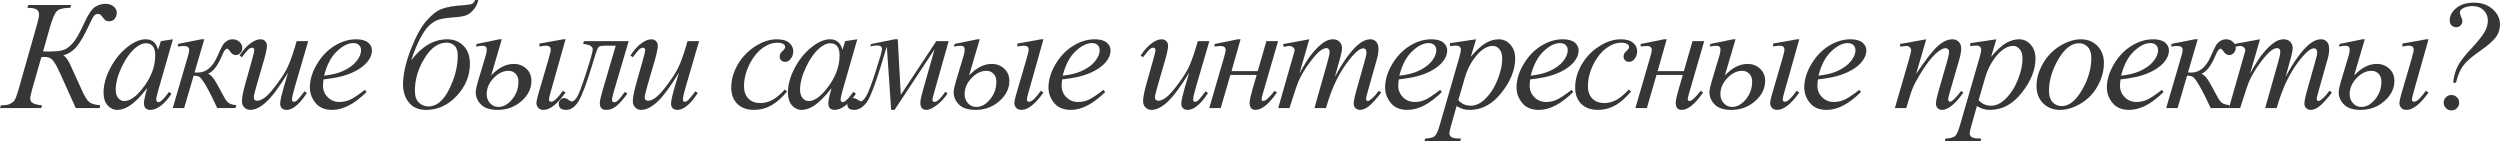
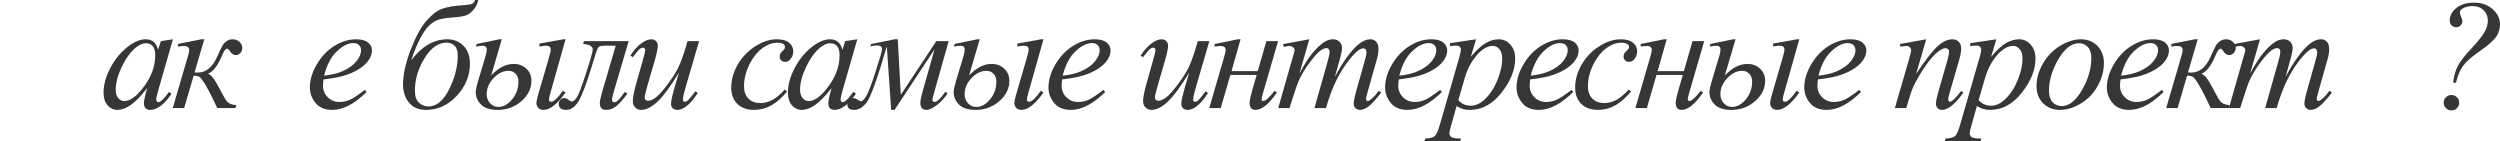
<svg xmlns="http://www.w3.org/2000/svg" width="3217" height="182" viewBox="0 0 3217 182" fill="none">
-   <path d="M36.475 6.454H91.431L90.551 10.072C82.076 10.072 76.372 11.409 73.438 14.081C70.504 16.754 67.343 24.088 63.953 36.083L55.445 66.202C58.509 66.267 60.726 66.3 62.095 66.3C72.134 66.3 79.045 65.485 82.826 63.855C86.672 62.225 90.518 59.161 94.365 54.663C98.211 50.1 102.872 41.788 108.348 29.727C113.694 18.058 118.518 11.017 122.821 8.605C127.123 6.128 131.328 4.889 135.435 4.889C140.129 4.889 143.78 6.095 146.387 8.507C148.995 10.854 150.299 13.462 150.299 16.33C150.299 19.069 149.451 21.611 147.756 23.958C146.061 26.239 143.649 27.38 140.52 27.38C138.499 27.38 136.935 27.022 135.826 26.305C134.783 25.522 133.284 23.795 131.328 21.122C129.698 18.971 127.938 17.895 126.048 17.895C124.092 17.895 122.429 18.677 121.06 20.242C119.757 21.806 117.67 25.685 114.802 31.879C108.609 45.243 103.165 54.696 98.472 60.237C93.778 65.713 88.074 69.429 81.359 71.385C84.293 72.493 87.356 76.567 90.551 83.608L106.686 118.909C109.619 125.233 112.423 129.438 115.095 131.524C117.833 133.61 122.462 134.914 128.981 135.435L128.199 139.053H97.494L77.252 94.169C73.406 85.694 70.244 80.088 67.766 77.35C65.354 74.612 61.867 73.243 57.303 73.243C56.391 73.243 55.022 73.34 53.196 73.536L41.462 114.509C39.767 120.506 38.919 124.744 38.919 127.221C38.919 131.98 43.939 134.718 53.978 135.435L53.196 139.053H0L1.271 135.435C6.356 135.435 9.942 134.979 12.028 134.066C14.114 133.153 16.005 131.915 17.7 130.35C19.394 128.72 21.513 123.44 24.056 114.509L47.72 31.194C49.415 25.197 50.263 21.22 50.263 19.264C50.263 15.678 49.122 13.267 46.84 12.028C44.558 10.724 40.679 10.072 35.203 10.072L36.475 6.454Z" fill="#363636" />
  <path d="M222.524 50.556L203.456 116.856L201.305 125.754C201.109 126.602 201.011 127.319 201.011 127.906C201.011 128.949 201.337 129.861 201.989 130.644C202.511 131.23 203.163 131.524 203.945 131.524C204.792 131.524 205.901 131.002 207.27 129.959C209.812 128.069 213.202 124.157 217.439 118.225L220.764 120.572C216.266 127.351 211.637 132.534 206.878 136.12C202.119 139.64 197.719 141.4 193.677 141.4C190.874 141.4 188.755 140.683 187.321 139.249C185.952 137.88 185.267 135.859 185.267 133.186C185.267 129.992 185.985 125.787 187.419 120.572L189.472 113.237C180.932 124.385 173.077 132.176 165.906 136.609C160.756 139.803 155.703 141.4 150.749 141.4C145.99 141.4 141.883 139.444 138.427 135.533C134.972 131.556 133.245 126.113 133.245 119.202C133.245 108.837 136.341 97.918 142.535 86.444C148.793 74.905 156.714 65.68 166.297 58.77C173.794 53.294 180.867 50.556 187.517 50.556C191.493 50.556 194.785 51.599 197.393 53.685C200.066 55.771 202.087 59.226 203.456 64.051L206.976 52.903L222.524 50.556ZM187.712 55.641C183.54 55.641 179.107 57.597 174.413 61.508C167.764 67.049 161.831 75.263 156.616 86.15C151.466 97.037 148.891 106.881 148.891 115.682C148.891 120.115 149.999 123.636 152.215 126.243C154.432 128.786 156.974 130.057 159.843 130.057C166.949 130.057 174.674 124.809 183.018 114.313C194.166 100.362 199.74 86.053 199.74 71.385C199.74 65.843 198.664 61.834 196.513 59.357C194.362 56.88 191.428 55.641 187.712 55.641Z" fill="#363636" />
  <path d="M228.939 56.521L259.058 50.556H262.871L250.355 93.191C252.767 93.322 254.136 93.387 254.462 93.387C265.023 93.387 273.302 86.672 279.3 73.243C282.624 65.811 284.939 60.954 286.242 58.672C287.611 56.325 289.404 54.402 291.621 52.903C293.902 51.338 296.478 50.556 299.346 50.556C302.866 50.556 305.8 51.664 308.147 53.881C310.559 56.097 311.765 58.705 311.765 61.704C311.765 64.246 310.917 66.43 309.222 68.255C307.527 70.016 305.572 70.896 303.355 70.896C300.617 70.896 298.173 69.299 296.021 66.104C294.522 63.822 293.185 62.681 292.012 62.681C290.252 62.681 288.133 65.648 285.656 71.58C280.31 84.423 274.345 92.181 267.761 94.853C270.564 96.222 273.009 98.406 275.095 101.405C277.246 104.404 281.386 111.705 287.514 123.31C290.252 128.655 292.827 131.915 295.239 133.088C297.716 134.262 300.682 135.044 304.138 135.435L302.964 139.053H279.593C273.921 126.797 269.097 117.279 265.12 110.499C261.144 103.72 258.275 99.841 256.515 98.863C254.82 97.885 252.376 97.396 249.181 97.396L236.958 139.053H222.29L241.652 72.949C242.89 68.842 243.509 65.974 243.509 64.344C243.509 60.889 241.195 59.161 236.567 59.161C235.132 59.161 232.59 59.422 228.939 59.944V56.521Z" fill="#363636" />
-   <path d="M396.605 52.903L379.59 111.184C377.048 119.854 375.776 125.33 375.776 127.612C375.776 128.786 375.972 129.666 376.363 130.252C376.819 130.774 377.406 131.035 378.123 131.035C379.231 131.035 380.438 130.546 381.741 129.568C383.11 128.525 386.5 124.483 391.911 117.442L394.845 119.691C389.695 127.84 384.414 133.838 379.003 137.684C375.418 140.162 371.963 141.4 368.638 141.4C366.095 141.4 364.107 140.683 362.673 139.249C361.239 137.815 360.522 135.957 360.522 133.675C360.522 131.458 360.945 128.525 361.793 124.874C362.836 120.05 365.802 109.554 370.691 93.387C359.609 111.575 350.319 124.124 342.822 131.035C335.39 137.945 328.48 141.4 322.091 141.4C319.092 141.4 316.55 140.357 314.464 138.271C312.378 136.185 311.335 133.545 311.335 130.35C311.335 125.461 312.769 117.964 315.637 107.859L324.145 77.643C326.231 70.407 327.274 65.909 327.274 64.148C327.274 63.366 326.981 62.714 326.394 62.193C325.872 61.606 325.286 61.312 324.634 61.312C323.265 61.312 321.896 61.801 320.527 62.779C319.158 63.757 316.061 67.375 311.237 73.634L308.205 71.482C313.095 63.92 318.278 58.346 323.754 54.761C327.926 51.958 331.772 50.556 335.292 50.556C337.705 50.556 339.66 51.338 341.16 52.903C342.724 54.402 343.507 56.358 343.507 58.77C343.507 62.29 342.203 68.581 339.595 77.643L330.403 109.228C327.861 117.833 326.589 123.277 326.589 125.559C326.589 126.797 326.981 127.808 327.763 128.59C328.61 129.307 329.719 129.666 331.088 129.666C333.239 129.666 336.042 128.59 339.497 126.439C342.952 124.287 347.548 119.528 353.285 112.162C359.087 104.73 363.846 97.787 367.562 91.333C371.343 84.814 375.353 74.481 379.59 60.335L381.741 52.903H396.605Z" fill="#363636" />
  <path d="M416.319 102.188C415.862 105.447 415.634 108.153 415.634 110.304C415.634 116.106 417.688 121.06 421.795 125.168C425.902 129.209 430.889 131.23 436.756 131.23C441.45 131.23 445.948 130.285 450.251 128.394C454.619 126.439 461.073 122.169 469.613 115.584L471.666 118.42C456.216 133.74 441.483 141.4 427.467 141.4C417.949 141.4 410.778 138.401 405.953 132.404C401.129 126.406 398.717 119.789 398.717 112.553C398.717 102.839 401.716 92.898 407.714 82.728C413.711 72.558 421.241 64.67 430.302 59.063C439.364 53.392 448.686 50.556 458.27 50.556C465.18 50.556 470.297 51.958 473.622 54.761C476.947 57.564 478.609 60.889 478.609 64.735C478.609 70.146 476.458 75.329 472.155 80.283C466.484 86.737 458.139 91.953 447.122 95.929C439.82 98.602 429.553 100.688 416.319 102.188ZM417.003 97.396C426.652 96.288 434.507 94.397 440.57 91.724C448.589 88.139 454.586 83.869 458.563 78.914C462.605 73.894 464.626 69.135 464.626 64.637C464.626 61.899 463.746 59.683 461.985 57.988C460.29 56.293 457.846 55.445 454.651 55.445C448.002 55.445 440.929 58.998 433.432 66.104C426 73.145 420.524 83.575 417.003 97.396Z" fill="#363636" />
  <path d="M611.424 0H615.433C614.455 4.824 612.369 9.062 609.175 12.712C606.045 16.363 602.721 18.775 599.2 19.949C595.745 21.122 590.041 21.97 582.088 22.491C574.33 23.078 568.43 24.023 564.388 25.327C560.411 26.566 556.467 28.978 552.556 32.563C548.71 36.083 544.798 41.625 540.821 49.187C536.845 56.749 532.933 66.234 529.087 77.643C542.777 59.585 558.26 50.556 575.536 50.556C583.88 50.556 590.823 53.327 596.365 58.868C601.906 64.409 604.676 72.102 604.676 81.946C604.676 97.461 599.037 111.249 587.759 123.31C576.481 135.37 563.345 141.4 548.351 141.4C538.768 141.4 531.401 138.271 526.251 132.013C521.166 125.754 518.624 118.062 518.624 108.935C518.624 96.157 521.818 81.391 528.207 64.637C534.661 47.883 541.343 35.464 548.253 27.38C555.229 19.232 561.976 13.918 568.495 11.441C575.08 8.964 584.174 7.399 595.778 6.747C601.515 6.356 605.263 5.802 607.023 5.085C608.783 4.368 610.25 2.673 611.424 0ZM574.754 54.859C563.932 54.859 554.414 61.606 546.2 75.1C537.986 88.53 533.879 102.416 533.879 116.758C533.879 123.798 535.671 128.949 539.257 132.208C542.842 135.403 546.884 137 551.382 137C561.683 137 570.516 129.666 577.883 114.998C585.315 100.33 589.03 85.759 589.03 71.287C589.03 65.55 587.629 61.378 584.826 58.77C582.088 56.162 578.73 54.859 574.754 54.859Z" fill="#363636" />
  <path d="M632.018 97.103C641.405 87.194 651.119 82.239 661.158 82.239C667.417 82.239 672.762 84.26 677.195 88.302C681.628 92.344 683.845 97.624 683.845 104.143C683.845 113.922 679.542 122.592 670.937 130.155C662.397 137.652 652.194 141.4 640.33 141.4C630.681 141.4 623.575 139.118 619.012 134.555C614.449 129.926 612.167 124.679 612.167 118.811C612.167 115.878 613.112 111.217 615.003 104.828L625.075 71.287C625.922 68.353 626.346 65.811 626.346 63.659C626.346 60.465 624.488 58.868 620.772 58.868C619.208 58.868 616.437 59.226 612.46 59.944L613.438 56.521L642.579 50.556H645.708L632.018 97.103ZM654.411 91.138C647.501 91.138 641.079 94.267 635.147 100.525C629.214 106.718 626.248 113.661 626.248 121.354C626.248 125.787 627.682 129.601 630.551 132.795C633.419 135.989 636.972 137.586 641.21 137.586C647.794 137.586 653.759 134.294 659.105 127.71C664.45 121.126 667.123 113.596 667.123 105.121C667.123 100.688 665.885 97.266 663.407 94.853C660.93 92.376 657.931 91.138 654.411 91.138ZM727.751 50.556L708.389 119.105C707.086 123.668 706.434 126.602 706.434 127.906C706.434 129.926 707.412 130.937 709.367 130.937C712.627 130.937 717.614 126.243 724.329 116.856L727.751 119.105C717.125 133.968 707.705 141.4 699.491 141.4C696.492 141.4 694.21 140.52 692.646 138.76C691.081 137 690.299 135.011 690.299 132.795C690.299 130.513 691.114 126.569 692.743 120.963L705.554 77.154C707.64 69.983 708.683 65.55 708.683 63.855C708.683 60.465 706.629 58.77 702.522 58.77C701.088 58.77 698.285 59.129 694.112 59.846V56.032L724.818 50.556H727.751Z" fill="#363636" />
  <path d="M751.377 52.903H808.973L789.709 118.322C788.275 123.342 787.558 126.667 787.558 128.297C787.558 130.513 788.503 131.621 790.394 131.621C792.023 131.621 793.751 130.709 795.576 128.883C797.467 126.993 800.27 123.473 803.986 118.322L807.311 120.474C802.03 127.71 797.337 133.023 793.23 136.413C789.122 139.738 784.787 141.4 780.224 141.4C774.617 141.4 771.814 138.532 771.814 132.795C771.814 129.861 773.151 123.896 775.823 114.9L792.349 58.77H780.615C775.856 58.77 772.857 59.063 771.619 59.65C770.445 60.172 769.369 61.541 768.392 63.757C767.479 65.974 765.686 71.548 763.013 80.479C755.321 106.034 749.16 122.592 744.532 130.155C739.968 137.652 734.688 141.4 728.69 141.4C722.236 141.4 719.009 138.858 719.009 133.773C719.009 131.687 719.661 129.926 720.965 128.492C722.204 126.993 723.866 126.243 725.952 126.243C727.908 126.243 729.961 127.123 732.113 128.883C733.482 129.992 734.72 130.546 735.828 130.546C737.784 130.546 739.903 128.851 742.185 125.461C744.532 122.071 748.541 111.608 754.212 94.071C759.884 76.535 762.72 66.43 762.72 63.757C762.72 59.585 758.613 57.206 750.399 56.619L751.377 52.903Z" fill="#363636" />
  <path d="M899.583 52.903L882.568 111.184C880.025 119.854 878.754 125.33 878.754 127.612C878.754 128.786 878.95 129.666 879.341 130.252C879.797 130.774 880.384 131.035 881.101 131.035C882.209 131.035 883.415 130.546 884.719 129.568C886.088 128.525 889.478 124.483 894.889 117.442L897.823 119.691C892.672 127.84 887.392 133.838 881.981 137.684C878.396 140.162 874.94 141.4 871.616 141.4C869.073 141.4 867.085 140.683 865.651 139.249C864.216 137.815 863.499 135.957 863.499 133.675C863.499 131.458 863.923 128.525 864.771 124.874C865.814 120.05 868.78 109.554 873.669 93.387C862.587 111.575 853.297 124.124 845.8 131.035C838.368 137.945 831.458 141.4 825.069 141.4C822.07 141.4 819.528 140.357 817.442 138.271C815.355 136.185 814.312 133.545 814.312 130.35C814.312 125.461 815.747 117.964 818.615 107.859L827.123 77.643C829.209 70.407 830.252 65.909 830.252 64.148C830.252 63.366 829.958 62.714 829.372 62.193C828.85 61.606 828.263 61.312 827.611 61.312C826.242 61.312 824.873 61.801 823.504 62.779C822.135 63.757 819.039 67.375 814.215 73.634L811.183 71.482C816.073 63.92 821.255 58.346 826.731 54.761C830.904 51.958 834.75 50.556 838.27 50.556C840.682 50.556 842.638 51.338 844.137 52.903C845.702 54.402 846.484 56.358 846.484 58.77C846.484 62.29 845.181 68.581 842.573 77.643L833.381 109.228C830.838 117.833 829.567 123.277 829.567 125.559C829.567 126.797 829.958 127.808 830.741 128.59C831.588 129.307 832.696 129.666 834.065 129.666C836.217 129.666 839.02 128.59 842.475 126.439C845.93 124.287 850.526 119.528 856.263 112.162C862.065 104.73 866.824 97.787 870.54 91.333C874.321 84.814 878.33 74.481 882.568 60.335L884.719 52.903H899.583Z" fill="#363636" />
-   <path d="M1012.84 117.736C1006.06 125.885 999.215 131.882 992.304 135.729C985.394 139.51 978.093 141.4 970.4 141.4C961.143 141.4 953.907 138.793 948.691 133.577C943.541 128.362 940.966 121.354 940.966 112.553C940.966 102.579 943.737 92.767 949.278 83.119C954.885 73.471 962.382 65.648 971.769 59.65C981.222 53.587 990.479 50.556 999.541 50.556C1006.65 50.556 1011.96 52.055 1015.48 55.054C1019 57.988 1020.76 61.606 1020.76 65.909C1020.76 69.95 1019.52 73.406 1017.04 76.274C1015.22 78.49 1012.97 79.599 1010.3 79.599C1008.28 79.599 1006.58 78.947 1005.21 77.643C1003.91 76.339 1003.26 74.709 1003.26 72.754C1003.26 71.515 1003.48 70.374 1003.94 69.331C1004.46 68.288 1005.47 67.049 1006.97 65.615C1008.54 64.116 1009.48 63.04 1009.81 62.388C1010.13 61.736 1010.3 61.052 1010.3 60.335C1010.3 58.966 1009.68 57.825 1008.44 56.912C1006.55 55.608 1003.88 54.956 1000.42 54.956C994.032 54.956 987.709 57.206 981.45 61.704C975.192 66.202 969.846 72.591 965.413 80.87C960.067 90.909 957.394 100.949 957.394 110.988C957.394 117.638 959.285 122.918 963.066 126.83C966.847 130.676 971.997 132.599 978.517 132.599C983.536 132.599 988.491 131.361 993.38 128.883C998.335 126.341 1003.88 121.778 1010 115.193L1012.84 117.736Z" fill="#363636" />
+   <path d="M1012.84 117.736C1006.06 125.885 999.215 131.882 992.304 135.729C985.394 139.51 978.093 141.4 970.4 141.4C961.143 141.4 953.907 138.793 948.691 133.577C943.541 128.362 940.966 121.354 940.966 112.553C940.966 102.579 943.737 92.767 949.278 83.119C954.885 73.471 962.382 65.648 971.769 59.65C981.222 53.587 990.479 50.556 999.541 50.556C1006.65 50.556 1011.96 52.055 1015.48 55.054C1019 57.988 1020.76 61.606 1020.76 65.909C1020.76 69.95 1019.52 73.406 1017.04 76.274C1015.22 78.49 1012.97 79.599 1010.3 79.599C1008.28 79.599 1006.58 78.947 1005.21 77.643C1003.91 76.339 1003.26 74.709 1003.26 72.754C1003.26 71.515 1003.48 70.374 1003.94 69.331C1004.46 68.288 1005.47 67.049 1006.97 65.615C1008.54 64.116 1009.48 63.04 1009.81 62.388C1010.3 58.966 1009.68 57.825 1008.44 56.912C1006.55 55.608 1003.88 54.956 1000.42 54.956C994.032 54.956 987.709 57.206 981.45 61.704C975.192 66.202 969.846 72.591 965.413 80.87C960.067 90.909 957.394 100.949 957.394 110.988C957.394 117.638 959.285 122.918 963.066 126.83C966.847 130.676 971.997 132.599 978.517 132.599C983.536 132.599 988.491 131.361 993.38 128.883C998.335 126.341 1003.88 121.778 1010 115.193L1012.84 117.736Z" fill="#363636" />
  <path d="M1103.16 50.556L1084.09 116.856L1081.94 125.754C1081.74 126.602 1081.64 127.319 1081.64 127.906C1081.64 128.949 1081.97 129.861 1082.62 130.644C1083.14 131.23 1083.79 131.524 1084.58 131.524C1085.42 131.524 1086.53 131.002 1087.9 129.959C1090.44 128.069 1093.83 124.157 1098.07 118.225L1101.4 120.572C1096.9 127.351 1092.27 132.534 1087.51 136.12C1082.75 139.64 1078.35 141.4 1074.31 141.4C1071.51 141.4 1069.39 140.683 1067.95 139.249C1066.58 137.88 1065.9 135.859 1065.9 133.186C1065.9 129.992 1066.62 125.787 1068.05 120.572L1070.1 113.237C1061.56 124.385 1053.71 132.176 1046.54 136.609C1041.39 139.803 1036.33 141.4 1031.38 141.4C1026.62 141.4 1022.51 139.444 1019.06 135.533C1015.6 131.556 1013.88 126.113 1013.88 119.202C1013.88 108.837 1016.97 97.918 1023.17 86.444C1029.42 74.905 1037.35 65.68 1046.93 58.77C1054.43 53.294 1061.5 50.556 1068.15 50.556C1072.12 50.556 1075.42 51.599 1078.02 53.685C1080.7 55.771 1082.72 59.226 1084.09 64.051L1087.61 52.903L1103.16 50.556ZM1068.34 55.641C1064.17 55.641 1059.74 57.597 1055.04 61.508C1048.4 67.049 1042.46 75.263 1037.25 86.15C1032.1 97.037 1029.52 106.881 1029.52 115.682C1029.52 120.115 1030.63 123.636 1032.85 126.243C1035.06 128.786 1037.61 130.057 1040.47 130.057C1047.58 130.057 1055.31 124.809 1063.65 114.313C1074.8 100.362 1080.37 86.053 1080.37 71.385C1080.37 65.843 1079.3 61.834 1077.14 59.357C1074.99 56.88 1072.06 55.641 1068.34 55.641Z" fill="#363636" />
  <path d="M1121.11 56.619L1151.13 50.556H1155.24L1159.15 122.038L1204.82 52.903H1220.75L1202.66 116.953C1200.77 123.538 1199.83 127.221 1199.83 128.003C1199.83 130.089 1200.77 131.133 1202.66 131.133C1205.79 131.133 1210.39 126.797 1216.45 118.127L1219.29 120.083C1215.57 126.08 1210.98 131.133 1205.5 135.24C1200.09 139.347 1195.72 141.4 1192.4 141.4C1186.99 141.4 1184.28 138.336 1184.28 132.208C1184.28 129.47 1185.32 124.385 1187.41 116.953L1202.66 63.366L1151.13 141.4H1146.73L1141.16 59.748C1129.16 100.558 1120.65 124.385 1115.63 131.23C1110.61 138.01 1105.14 141.4 1099.21 141.4C1093.27 141.4 1090.31 138.955 1090.31 134.066C1090.31 131.915 1091.09 130.089 1092.65 128.59C1094.15 127.025 1095.95 126.243 1098.03 126.243C1099.86 126.243 1102.11 127.156 1104.78 128.981C1106.02 129.894 1107.09 130.35 1108.01 130.35C1109.57 130.35 1111.69 128.264 1114.36 124.092C1117.1 119.92 1121.21 109.326 1126.68 92.311C1132.22 75.231 1135 65.452 1135 62.975C1135 59.976 1132.88 58.477 1128.64 58.477C1126.36 58.477 1123.36 58.9 1119.64 59.748L1121.11 56.619Z" fill="#363636" />
  <path d="M1247.02 97.103C1256.41 87.194 1266.12 82.239 1276.16 82.239C1282.42 82.239 1287.77 84.26 1292.2 88.302C1296.63 92.344 1298.85 97.624 1298.85 104.143C1298.85 113.922 1294.55 122.592 1285.94 130.155C1277.4 137.652 1267.2 141.4 1255.33 141.4C1245.68 141.4 1238.58 139.118 1234.01 134.555C1229.45 129.926 1227.17 124.679 1227.17 118.811C1227.17 115.878 1228.11 111.217 1230.01 104.828L1240.08 71.287C1240.93 68.353 1241.35 65.811 1241.35 63.659C1241.35 60.465 1239.49 58.868 1235.77 58.868C1234.21 58.868 1231.44 59.226 1227.46 59.944L1228.44 56.521L1257.58 50.556H1260.71L1247.02 97.103ZM1269.41 91.138C1262.5 91.138 1256.08 94.267 1250.15 100.525C1244.22 106.718 1241.25 113.661 1241.25 121.354C1241.25 125.787 1242.69 129.601 1245.55 132.795C1248.42 135.989 1251.98 137.586 1256.21 137.586C1262.8 137.586 1268.76 134.294 1274.11 127.71C1279.45 121.126 1282.13 113.596 1282.13 105.121C1282.13 100.688 1280.89 97.266 1278.41 94.853C1275.93 92.376 1272.93 91.138 1269.41 91.138ZM1342.75 50.556L1323.39 119.105C1322.09 123.668 1321.44 126.602 1321.44 127.906C1321.44 129.926 1322.41 130.937 1324.37 130.937C1327.63 130.937 1332.62 126.243 1339.33 116.856L1342.75 119.105C1332.13 133.968 1322.71 141.4 1314.49 141.4C1311.49 141.4 1309.21 140.52 1307.65 138.76C1306.08 137 1305.3 135.011 1305.3 132.795C1305.3 130.513 1306.12 126.569 1307.75 120.963L1320.56 77.154C1322.64 69.983 1323.69 65.55 1323.69 63.855C1323.69 60.465 1321.63 58.77 1317.52 58.77C1316.09 58.77 1313.29 59.129 1309.12 59.846V56.032L1339.82 50.556H1342.75Z" fill="#363636" />
  <path d="M1366.77 102.188C1366.31 105.447 1366.09 108.153 1366.09 110.304C1366.09 116.106 1368.14 121.06 1372.25 125.168C1376.35 129.209 1381.34 131.23 1387.21 131.23C1391.9 131.23 1396.4 130.285 1400.7 128.394C1405.07 126.439 1411.52 122.169 1420.06 115.584L1422.12 118.42C1406.67 133.74 1391.93 141.4 1377.92 141.4C1368.4 141.4 1361.23 138.401 1356.41 132.404C1351.58 126.406 1349.17 119.789 1349.17 112.553C1349.17 102.839 1352.17 92.898 1358.17 82.728C1364.16 72.558 1371.69 64.67 1380.75 59.063C1389.82 53.392 1399.14 50.556 1408.72 50.556C1415.63 50.556 1420.75 51.958 1424.07 54.761C1427.4 57.564 1429.06 60.889 1429.06 64.735C1429.06 70.146 1426.91 75.329 1422.61 80.283C1416.94 86.737 1408.59 91.953 1397.57 95.929C1390.27 98.602 1380 100.688 1366.77 102.188ZM1367.45 97.396C1377.1 96.288 1384.96 94.397 1391.02 91.724C1399.04 88.139 1405.04 83.869 1409.01 78.914C1413.06 73.894 1415.08 69.135 1415.08 64.637C1415.08 61.899 1414.2 59.683 1412.44 57.988C1410.74 56.293 1408.3 55.445 1405.1 55.445C1398.45 55.445 1391.38 58.998 1383.88 66.104C1376.45 73.145 1370.98 83.575 1367.45 97.396Z" fill="#363636" />
  <path d="M1556.2 52.903L1539.19 111.184C1536.65 119.854 1535.37 125.33 1535.37 127.612C1535.37 128.786 1535.57 129.666 1535.96 130.252C1536.42 130.774 1537 131.035 1537.72 131.035C1538.83 131.035 1540.04 130.546 1541.34 129.568C1542.71 128.525 1546.1 124.483 1551.51 117.442L1554.44 119.691C1549.29 127.84 1544.01 133.838 1538.6 137.684C1535.02 140.162 1531.56 141.4 1528.24 141.4C1525.69 141.4 1523.71 140.683 1522.27 139.249C1520.84 137.815 1520.12 135.957 1520.12 133.675C1520.12 131.458 1520.54 128.525 1521.39 124.874C1522.43 120.05 1525.4 109.554 1530.29 93.387C1519.21 111.575 1509.92 124.124 1502.42 131.035C1494.99 137.945 1488.08 141.4 1481.69 141.4C1478.69 141.4 1476.15 140.357 1474.06 138.271C1471.98 136.185 1470.93 133.545 1470.93 130.35C1470.93 125.461 1472.37 117.964 1475.24 107.859L1483.74 77.643C1485.83 70.407 1486.87 65.909 1486.87 64.148C1486.87 63.366 1486.58 62.714 1485.99 62.193C1485.47 61.606 1484.88 61.312 1484.23 61.312C1482.86 61.312 1481.49 61.801 1480.13 62.779C1478.76 63.757 1475.66 67.375 1470.84 73.634L1467.8 71.482C1472.69 63.92 1477.88 58.346 1483.35 54.761C1487.52 51.958 1491.37 50.556 1494.89 50.556C1497.3 50.556 1499.26 51.338 1500.76 52.903C1502.32 54.402 1503.11 56.358 1503.11 58.77C1503.11 62.29 1501.8 68.581 1499.19 77.643L1490 109.228C1487.46 117.833 1486.19 123.277 1486.19 125.559C1486.19 126.797 1486.58 127.808 1487.36 128.59C1488.21 129.307 1489.32 129.666 1490.69 129.666C1492.84 129.666 1495.64 128.59 1499.1 126.439C1502.55 124.287 1507.15 119.528 1512.88 112.162C1518.69 104.73 1523.45 97.787 1527.16 91.333C1530.94 84.814 1534.95 74.481 1539.19 60.335L1541.34 52.903H1556.2Z" fill="#363636" />
  <path d="M1562.81 56.619L1592.83 50.556H1596.36L1584.72 91.529H1618.45L1629.6 52.903H1644.66L1625.01 120.376C1623.96 124.092 1623.44 126.471 1623.44 127.514C1623.44 129.144 1624.16 129.959 1625.59 129.959C1628.46 129.959 1633.25 125.656 1639.97 117.051L1643.29 118.811C1632.93 133.871 1623.7 141.4 1615.62 141.4C1610.53 141.4 1607.99 138.369 1607.99 132.306C1607.99 129.307 1609.23 123.505 1611.71 114.9L1617.09 96.418H1583.25L1570.83 139.053H1556.07L1575.04 73.927C1576.47 68.972 1577.19 65.811 1577.19 64.442C1577.19 60.921 1575 59.161 1570.64 59.161C1569.59 59.161 1566.99 59.389 1562.81 59.846V56.619Z" fill="#363636" />
  <path d="M1684.81 50.556L1672.1 94.658C1677.77 84.293 1682.6 76.502 1686.57 71.287C1692.77 63.203 1698.8 57.336 1704.66 53.685C1708.12 51.599 1711.74 50.556 1715.52 50.556C1718.78 50.556 1721.48 51.599 1723.63 53.685C1725.79 55.771 1726.86 58.444 1726.86 61.704C1726.86 64.898 1726.11 69.07 1724.61 74.22L1717.67 99.058C1728.3 79.175 1738.37 65.224 1747.89 57.206C1753.17 52.772 1758.38 50.556 1763.53 50.556C1766.53 50.556 1768.98 51.599 1770.87 53.685C1772.82 55.706 1773.8 58.868 1773.8 63.17C1773.8 66.952 1773.21 70.961 1772.04 75.198L1761.28 113.237C1758.94 121.517 1757.76 126.113 1757.76 127.025C1757.76 127.938 1758.06 128.72 1758.64 129.372C1759.03 129.829 1759.56 130.057 1760.21 130.057C1760.86 130.057 1762 129.438 1763.63 128.199C1767.35 125.33 1770.83 121.549 1774.09 116.856L1777.32 118.909C1775.69 121.517 1772.79 125.102 1768.62 129.666C1764.51 134.229 1760.99 137.326 1758.06 138.955C1755.12 140.585 1752.42 141.4 1749.94 141.4C1747.66 141.4 1745.73 140.618 1744.17 139.053C1742.67 137.489 1741.92 135.566 1741.92 133.284C1741.92 130.155 1743.26 123.864 1745.93 114.411L1754.83 83.021C1756.85 75.785 1757.93 71.776 1758.06 70.993C1758.25 69.755 1758.35 68.549 1758.35 67.375C1758.35 65.746 1757.99 64.474 1757.27 63.562C1756.49 62.649 1755.61 62.193 1754.63 62.193C1751.9 62.193 1748.99 63.594 1745.93 66.397C1736.93 74.677 1728.52 86.281 1720.7 101.21C1715.55 111.054 1710.73 123.668 1706.23 139.053H1691.46L1708.18 79.892C1710.01 73.503 1710.92 69.233 1710.92 67.082C1710.92 65.322 1710.56 64.018 1709.85 63.17C1709.13 62.323 1708.25 61.899 1707.21 61.899C1705.06 61.899 1702.77 62.681 1700.36 64.246C1696.45 66.789 1691.4 72.232 1685.2 80.577C1679.08 88.921 1674.32 96.907 1670.93 104.534C1669.3 108.12 1665.42 119.626 1659.29 139.053H1644.82L1665.26 67.473C1665.71 66.234 1665.94 65.322 1665.94 64.735C1665.94 63.301 1665.29 62.03 1663.98 60.921C1662.68 59.748 1661.02 59.161 1659 59.161C1658.15 59.161 1655.8 59.552 1651.96 60.335L1651.08 56.717L1684.81 50.556Z" fill="#363636" />
  <path d="M1799.97 102.188C1799.51 105.447 1799.28 108.153 1799.28 110.304C1799.28 116.106 1801.34 121.06 1805.44 125.168C1809.55 129.209 1814.54 131.23 1820.4 131.23C1825.1 131.23 1829.6 130.285 1833.9 128.394C1838.27 126.439 1844.72 122.169 1853.26 115.584L1855.31 118.42C1839.86 133.74 1825.13 141.4 1811.12 141.4C1801.6 141.4 1794.43 138.401 1789.6 132.404C1784.78 126.406 1782.37 119.789 1782.37 112.553C1782.37 102.839 1785.36 92.898 1791.36 82.728C1797.36 72.558 1804.89 64.67 1813.95 59.063C1823.01 53.392 1832.33 50.556 1841.92 50.556C1848.83 50.556 1853.95 51.958 1857.27 54.761C1860.6 57.564 1862.26 60.889 1862.26 64.735C1862.26 70.146 1860.11 75.329 1855.8 80.283C1850.13 86.737 1841.79 91.953 1830.77 95.929C1823.47 98.602 1813.2 100.688 1799.97 102.188ZM1800.65 97.396C1810.3 96.288 1818.16 94.397 1824.22 91.724C1832.24 88.139 1838.23 83.869 1842.21 78.914C1846.25 73.894 1848.27 69.135 1848.27 64.637C1848.27 61.899 1847.39 59.683 1845.63 57.988C1843.94 56.293 1841.49 55.445 1838.3 55.445C1831.65 55.445 1824.58 58.998 1817.08 66.104C1809.65 73.145 1804.17 83.575 1800.65 97.396Z" fill="#363636" />
  <path d="M1899.38 50.556L1892.63 73.047C1899.74 64.703 1906.06 58.868 1911.6 55.543C1917.21 52.218 1922.91 50.556 1928.71 50.556C1934.52 50.556 1939.47 52.87 1943.58 57.499C1947.68 62.062 1949.74 68.027 1949.74 75.394C1949.74 89.736 1943.9 104.339 1932.23 119.202C1920.56 134.001 1906.97 141.4 1891.46 141.4C1888.2 141.4 1885.3 141.042 1882.75 140.325C1880.28 139.607 1877.47 138.336 1874.34 136.511L1867.21 161.74C1865.77 166.694 1865.05 169.921 1865.05 171.421C1865.05 172.855 1865.41 174.061 1866.13 175.039C1866.91 176.082 1868.15 176.864 1869.85 177.386C1871.54 177.973 1874.9 178.266 1879.92 178.266L1879.04 181.884H1832.98L1833.96 178.266C1840.02 178.005 1844.13 176.962 1846.28 175.137C1848.37 173.311 1850.58 168.259 1852.93 159.98L1877.67 74.318C1879.17 68.907 1879.92 65.55 1879.92 64.246C1879.92 62.486 1879.4 61.117 1878.35 60.139C1877.38 59.161 1875.84 58.672 1873.76 58.672C1871.87 58.672 1869.23 58.9 1865.84 59.357V55.543L1899.38 50.556ZM1876.59 128.786C1880.64 133.61 1886.08 136.022 1892.92 136.022C1896.31 136.022 1899.77 135.077 1903.29 133.186C1906.81 131.295 1910.23 128.492 1913.56 124.776C1916.95 121.06 1919.98 116.79 1922.65 111.966C1925.32 107.077 1927.7 101.34 1929.79 94.756C1931.94 88.171 1933.02 81.652 1933.02 75.198C1933.02 69.983 1931.81 66.006 1929.4 63.268C1927.05 60.465 1924.28 59.063 1921.09 59.063C1914.05 59.063 1907.07 63.105 1900.16 71.189C1893.31 79.273 1888.3 88.725 1885.1 99.547L1876.59 128.786Z" fill="#363636" />
  <path d="M1969.06 102.188C1968.6 105.447 1968.38 108.153 1968.38 110.304C1968.38 116.106 1970.43 121.06 1974.54 125.168C1978.64 129.209 1983.63 131.23 1989.5 131.23C1994.19 131.23 1998.69 130.285 2002.99 128.394C2007.36 126.439 2013.81 122.169 2022.35 115.584L2024.41 118.42C2008.96 133.74 1994.22 141.4 1980.21 141.4C1970.69 141.4 1963.52 138.401 1958.7 132.404C1953.87 126.406 1951.46 119.789 1951.46 112.553C1951.46 102.839 1954.46 92.898 1960.46 82.728C1966.45 72.558 1973.98 64.67 1983.04 59.063C1992.11 53.392 2001.43 50.556 2011.01 50.556C2017.92 50.556 2023.04 51.958 2026.36 54.761C2029.69 57.564 2031.35 60.889 2031.35 64.735C2031.35 70.146 2029.2 75.329 2024.9 80.283C2019.23 86.737 2010.88 91.953 1999.86 95.929C1992.56 98.602 1982.29 100.688 1969.06 102.188ZM1969.75 97.396C1979.39 96.288 1987.25 94.397 1993.31 91.724C2001.33 88.139 2007.33 83.869 2011.3 78.914C2015.35 73.894 2017.37 69.135 2017.37 64.637C2017.37 61.899 2016.49 59.683 2014.73 57.988C2013.03 56.293 2010.59 55.445 2007.39 55.445C2000.74 55.445 1993.67 58.998 1986.17 66.104C1978.74 73.145 1973.27 83.575 1969.75 97.396Z" fill="#363636" />
  <path d="M2098.79 117.736C2092.01 125.885 2085.16 131.882 2078.25 135.729C2071.34 139.51 2064.04 141.4 2056.35 141.4C2047.09 141.4 2039.85 138.793 2034.64 133.577C2029.49 128.362 2026.91 121.354 2026.91 112.553C2026.91 102.579 2029.68 92.767 2035.22 83.119C2040.83 73.471 2048.33 65.648 2057.71 59.65C2067.17 53.587 2076.42 50.556 2085.49 50.556C2092.59 50.556 2097.91 52.055 2101.43 55.054C2104.95 57.988 2106.71 61.606 2106.71 65.909C2106.71 69.95 2105.47 73.406 2102.99 76.274C2101.16 78.49 2098.92 79.599 2096.24 79.599C2094.22 79.599 2092.53 78.947 2091.16 77.643C2089.85 76.339 2089.2 74.709 2089.2 72.754C2089.2 71.515 2089.43 70.374 2089.89 69.331C2090.41 68.288 2091.42 67.049 2092.92 65.615C2094.48 64.116 2095.43 63.04 2095.75 62.388C2096.08 61.736 2096.24 61.052 2096.24 60.335C2096.24 58.966 2095.62 57.825 2094.38 56.912C2092.49 55.608 2089.82 54.956 2086.37 54.956C2079.98 54.956 2073.65 57.206 2067.4 61.704C2061.14 66.202 2055.79 72.591 2051.36 80.87C2046.01 90.909 2043.34 100.949 2043.34 110.988C2043.34 117.638 2045.23 122.918 2049.01 126.83C2052.79 130.676 2057.94 132.599 2064.46 132.599C2069.48 132.599 2074.44 131.361 2079.33 128.883C2084.28 126.341 2089.82 121.778 2095.95 115.193L2098.79 117.736Z" fill="#363636" />
  <path d="M2111.17 56.619L2141.19 50.556H2144.71L2133.07 91.529H2166.81L2177.95 52.903H2193.01L2173.36 120.376C2172.31 124.092 2171.79 126.471 2171.79 127.514C2171.79 129.144 2172.51 129.959 2173.94 129.959C2176.81 129.959 2181.6 125.656 2188.32 117.051L2191.64 118.811C2181.28 133.871 2172.05 141.4 2163.97 141.4C2158.89 141.4 2156.34 138.369 2156.34 132.306C2156.34 129.307 2157.58 123.505 2160.06 114.9L2165.44 96.418H2131.6L2119.18 139.053H2104.42L2123.39 73.927C2124.82 68.972 2125.54 65.811 2125.54 64.442C2125.54 60.921 2123.36 59.161 2118.99 59.161C2117.94 59.161 2115.34 59.389 2111.17 59.846V56.619Z" fill="#363636" />
  <path d="M2219.57 97.103C2228.96 87.194 2238.67 82.239 2248.71 82.239C2254.97 82.239 2260.32 84.26 2264.75 88.302C2269.18 92.344 2271.4 97.624 2271.4 104.143C2271.4 113.922 2267.1 122.592 2258.49 130.155C2249.95 137.652 2239.75 141.4 2227.88 141.4C2218.24 141.4 2211.13 139.118 2206.57 134.555C2202 129.926 2199.72 124.679 2199.72 118.811C2199.72 115.878 2200.67 111.217 2202.56 104.828L2212.63 71.287C2213.48 68.353 2213.9 65.811 2213.9 63.659C2213.9 60.465 2212.04 58.868 2208.33 58.868C2206.76 58.868 2203.99 59.226 2200.01 59.944L2200.99 56.521L2230.13 50.556H2233.26L2219.57 97.103ZM2241.97 91.138C2235.05 91.138 2228.63 94.267 2222.7 100.525C2216.77 106.718 2213.8 113.661 2213.8 121.354C2213.8 125.787 2215.24 129.601 2218.1 132.795C2220.97 135.989 2224.53 137.586 2228.76 137.586C2235.35 137.586 2241.31 134.294 2246.66 127.71C2252 121.126 2254.68 113.596 2254.68 105.121C2254.68 100.688 2253.44 97.266 2250.96 94.853C2248.48 92.376 2245.49 91.138 2241.97 91.138ZM2315.31 50.556L2295.94 119.105C2294.64 123.668 2293.99 126.602 2293.99 127.906C2293.99 129.926 2294.97 130.937 2296.92 130.937C2300.18 130.937 2305.17 126.243 2311.88 116.856L2315.31 119.105C2304.68 133.968 2295.26 141.4 2287.04 141.4C2284.05 141.4 2281.76 140.52 2280.2 138.76C2278.64 137 2277.85 135.011 2277.85 132.795C2277.85 130.513 2278.67 126.569 2280.3 120.963L2293.11 77.154C2295.19 69.983 2296.24 65.55 2296.24 63.855C2296.24 60.465 2294.18 58.77 2290.08 58.77C2288.64 58.77 2285.84 59.129 2281.67 59.846V56.032L2312.37 50.556H2315.31Z" fill="#363636" />
  <path d="M2339.32 102.188C2338.87 105.447 2338.64 108.153 2338.64 110.304C2338.64 116.106 2340.69 121.06 2344.8 125.168C2348.91 129.209 2353.89 131.23 2359.76 131.23C2364.45 131.23 2368.95 130.285 2373.25 128.394C2377.62 126.439 2384.08 122.169 2392.62 115.584L2394.67 118.42C2379.22 133.74 2364.49 141.4 2350.47 141.4C2340.95 141.4 2333.78 138.401 2328.96 132.404C2324.13 126.406 2321.72 119.789 2321.72 112.553C2321.72 102.839 2324.72 92.898 2330.72 82.728C2336.71 72.558 2344.24 64.67 2353.31 59.063C2362.37 53.392 2371.69 50.556 2381.27 50.556C2388.18 50.556 2393.3 51.958 2396.63 54.761C2399.95 57.564 2401.61 60.889 2401.61 64.735C2401.61 70.146 2399.46 75.329 2395.16 80.283C2389.49 86.737 2381.14 91.953 2370.12 95.929C2362.82 98.602 2352.56 100.688 2339.32 102.188ZM2340.01 97.396C2349.65 96.288 2357.51 94.397 2363.57 91.724C2371.59 88.139 2377.59 83.869 2381.57 78.914C2385.61 73.894 2387.63 69.135 2387.63 64.637C2387.63 61.899 2386.75 59.683 2384.99 57.988C2383.29 56.293 2380.85 55.445 2377.65 55.445C2371.01 55.445 2363.93 58.998 2356.43 66.104C2349 73.145 2343.53 83.575 2340.01 97.396Z" fill="#363636" />
  <path d="M2478.69 50.556L2465.68 95.049C2477.87 76.861 2487.2 64.898 2493.65 59.161C2500.17 53.424 2506.43 50.556 2512.42 50.556C2515.68 50.556 2518.36 51.632 2520.44 53.783C2522.59 55.934 2523.67 58.737 2523.67 62.193C2523.67 66.104 2522.73 71.319 2520.83 77.838L2508.9 119.007C2507.54 123.766 2506.85 126.667 2506.85 127.71C2506.85 128.623 2507.11 129.405 2507.63 130.057C2508.15 130.644 2508.71 130.937 2509.3 130.937C2510.08 130.937 2511.02 130.513 2512.13 129.666C2515.59 126.928 2519.37 122.755 2523.47 117.149L2526.51 119.007C2520.44 127.677 2514.71 133.871 2509.3 137.586C2505.51 140.129 2502.12 141.4 2499.13 141.4C2496.71 141.4 2494.79 140.65 2493.36 139.151C2491.92 137.717 2491.2 135.761 2491.2 133.284C2491.2 130.155 2492.31 124.776 2494.53 117.149L2505.87 77.838C2507.31 72.949 2508.02 69.135 2508.02 66.397C2508.02 65.094 2507.6 64.051 2506.75 63.268C2505.91 62.421 2504.86 61.997 2503.62 61.997C2501.8 61.997 2499.61 62.779 2497.07 64.344C2492.25 67.278 2487.23 72.134 2482.01 78.914C2476.8 85.629 2471.29 94.234 2465.49 104.73C2462.42 110.271 2459.88 116.334 2457.86 122.918L2452.97 139.053H2438.3L2456.1 77.838C2458.19 70.472 2459.23 66.039 2459.23 64.54C2459.23 63.105 2458.64 61.867 2457.47 60.824C2456.36 59.715 2454.96 59.161 2453.26 59.161C2452.48 59.161 2451.11 59.292 2449.16 59.552L2445.44 60.139L2444.85 56.619L2478.69 50.556Z" fill="#363636" />
  <path d="M2568.91 50.556L2562.16 73.047C2569.27 64.703 2575.59 58.868 2581.13 55.543C2586.74 52.218 2592.44 50.556 2598.24 50.556C2604.04 50.556 2609 52.87 2613.11 57.499C2617.21 62.062 2619.27 68.027 2619.27 75.394C2619.27 89.736 2613.43 104.339 2601.76 119.202C2590.09 134.001 2576.5 141.4 2560.99 141.4C2557.73 141.4 2554.83 141.042 2552.28 140.325C2549.81 139.607 2547 138.336 2543.87 136.511L2536.73 161.74C2535.3 166.694 2534.58 169.921 2534.58 171.421C2534.58 172.855 2534.94 174.061 2535.66 175.039C2536.44 176.082 2537.68 176.864 2539.37 177.386C2541.07 177.973 2544.43 178.266 2549.45 178.266L2548.57 181.884H2502.51L2503.49 178.266C2509.55 178.005 2513.66 176.962 2515.81 175.137C2517.89 173.311 2520.11 168.259 2522.46 159.98L2547.2 74.318C2548.7 68.907 2549.45 65.55 2549.45 64.246C2549.45 62.486 2548.93 61.117 2547.88 60.139C2546.9 59.161 2545.37 58.672 2543.29 58.672C2541.4 58.672 2538.76 58.9 2535.37 59.357V55.543L2568.91 50.556ZM2546.12 128.786C2550.16 133.61 2555.61 136.022 2562.45 136.022C2565.84 136.022 2569.3 135.077 2572.82 133.186C2576.34 131.295 2579.76 128.492 2583.09 124.776C2586.48 121.06 2589.51 116.79 2592.18 111.966C2594.85 107.077 2597.23 101.34 2599.32 94.756C2601.47 88.171 2602.55 81.652 2602.55 75.198C2602.55 69.983 2601.34 66.006 2598.93 63.268C2596.58 60.465 2593.81 59.063 2590.62 59.063C2583.57 59.063 2576.6 63.105 2569.69 71.189C2562.84 79.273 2557.82 88.725 2554.63 99.547L2546.12 128.786Z" fill="#363636" />
  <path d="M2707.33 81.163C2707.33 90.942 2704.73 100.623 2699.51 110.206C2694.36 119.789 2687.16 127.384 2677.9 132.99C2668.64 138.597 2659.65 141.4 2650.91 141.4C2641.98 141.4 2634.68 138.564 2629.01 132.893C2623.4 127.156 2620.6 119.757 2620.6 110.695C2620.6 101.112 2623.33 91.496 2628.81 81.848C2634.35 72.2 2641.72 64.572 2650.91 58.966C2660.17 53.359 2669.1 50.556 2677.7 50.556C2686.31 50.556 2693.38 53.392 2698.92 59.063C2704.53 64.735 2707.33 72.102 2707.33 81.163ZM2691.1 74.416C2691.1 68.353 2689.6 63.725 2686.6 60.53C2683.67 57.271 2679.86 55.641 2675.16 55.641C2665.58 55.641 2656.75 62.519 2648.66 76.274C2640.64 89.964 2636.63 103.589 2636.63 117.149C2636.63 123.342 2638.2 128.134 2641.33 131.524C2644.46 134.848 2648.4 136.511 2653.16 136.511C2662.35 136.511 2670.96 129.698 2678.98 116.073C2687.06 102.383 2691.1 88.497 2691.1 74.416Z" fill="#363636" />
  <path d="M2728.71 102.188C2728.25 105.447 2728.03 108.153 2728.03 110.304C2728.03 116.106 2730.08 121.06 2734.19 125.168C2738.29 129.209 2743.28 131.23 2749.15 131.23C2753.84 131.23 2758.34 130.285 2762.64 128.394C2767.01 126.439 2773.46 122.169 2782 115.584L2784.06 118.42C2768.61 133.74 2753.87 141.4 2739.86 141.4C2730.34 141.4 2723.17 138.401 2718.35 132.404C2713.52 126.406 2711.11 119.789 2711.11 112.553C2711.11 102.839 2714.11 92.898 2720.11 82.728C2726.1 72.558 2733.63 64.67 2742.69 59.063C2751.76 53.392 2761.08 50.556 2770.66 50.556C2777.57 50.556 2782.69 51.958 2786.01 54.761C2789.34 57.564 2791 60.889 2791 64.735C2791 70.146 2788.85 75.329 2784.55 80.283C2778.88 86.737 2770.53 91.953 2759.51 95.929C2752.21 98.602 2741.94 100.688 2728.71 102.188ZM2729.39 97.396C2739.04 96.288 2746.9 94.397 2752.96 91.724C2760.98 88.139 2766.98 83.869 2770.95 78.914C2775 73.894 2777.02 69.135 2777.02 64.637C2777.02 61.899 2776.14 59.683 2774.38 57.988C2772.68 56.293 2770.24 55.445 2767.04 55.445C2760.39 55.445 2753.32 58.998 2745.82 66.104C2738.39 73.145 2732.92 83.575 2729.39 97.396Z" fill="#363636" />
  <path d="M2794.09 56.521L2824.21 50.556H2828.02L2815.51 93.191C2817.92 93.322 2819.29 93.387 2819.61 93.387C2830.17 93.387 2838.45 86.672 2844.45 73.243C2847.78 65.811 2850.09 60.954 2851.39 58.672C2852.76 56.325 2854.56 54.402 2856.77 52.903C2859.05 51.338 2861.63 50.556 2864.5 50.556C2868.02 50.556 2870.95 51.664 2873.3 53.881C2875.71 56.097 2876.92 58.705 2876.92 61.704C2876.92 64.246 2876.07 66.43 2874.37 68.255C2872.68 70.016 2870.72 70.896 2868.51 70.896C2865.77 70.896 2863.32 69.299 2861.17 66.104C2859.67 63.822 2858.34 62.681 2857.16 62.681C2855.4 62.681 2853.28 65.648 2850.81 71.58C2845.46 84.423 2839.5 92.181 2832.91 94.853C2835.72 96.222 2838.16 98.406 2840.25 101.405C2842.4 104.404 2846.54 111.705 2852.67 123.31C2855.4 128.655 2857.98 131.915 2860.39 133.088C2862.87 134.262 2865.83 135.044 2869.29 135.435L2868.12 139.053H2844.74C2839.07 126.797 2834.25 117.279 2830.27 110.499C2826.3 103.72 2823.43 99.841 2821.67 98.863C2819.97 97.885 2817.53 97.396 2814.33 97.396L2802.11 139.053H2787.44L2806.8 72.949C2808.04 68.842 2808.66 65.974 2808.66 64.344C2808.66 60.889 2806.35 59.161 2801.72 59.161C2800.28 59.161 2797.74 59.422 2794.09 59.944V56.521Z" fill="#363636" />
  <path d="M2908.17 50.556L2895.46 94.658C2901.13 84.293 2905.95 76.502 2909.93 71.287C2916.12 63.203 2922.15 57.336 2928.02 53.685C2931.48 51.599 2935.09 50.556 2938.87 50.556C2942.13 50.556 2944.84 51.599 2946.99 53.685C2949.14 55.771 2950.22 58.444 2950.22 61.704C2950.22 64.898 2949.47 69.07 2947.97 74.22L2941.03 99.058C2951.65 79.175 2961.72 65.224 2971.24 57.206C2976.52 52.772 2981.74 50.556 2986.89 50.556C2989.89 50.556 2992.33 51.599 2994.22 53.685C2996.18 55.706 2997.16 58.868 2997.16 63.17C2997.16 66.952 2996.57 70.961 2995.4 75.198L2984.64 113.237C2982.29 121.517 2981.12 126.113 2981.12 127.025C2981.12 127.938 2981.41 128.72 2982 129.372C2982.39 129.829 2982.91 130.057 2983.56 130.057C2984.22 130.057 2985.36 129.438 2986.99 128.199C2990.7 125.33 2994.19 121.549 2997.45 116.856L3000.68 118.909C2999.05 121.517 2996.15 125.102 2991.97 129.666C2987.87 134.229 2984.35 137.326 2981.41 138.955C2978.48 140.585 2975.77 141.4 2973.3 141.4C2971.01 141.4 2969.09 140.618 2967.53 139.053C2966.03 137.489 2965.28 135.566 2965.28 133.284C2965.28 130.155 2966.61 123.864 2969.29 114.411L2978.18 83.021C2980.21 75.785 2981.28 71.776 2981.41 70.993C2981.61 69.755 2981.71 68.549 2981.71 67.375C2981.71 65.746 2981.35 64.474 2980.63 63.562C2979.85 62.649 2978.97 62.193 2977.99 62.193C2975.25 62.193 2972.35 63.594 2969.29 66.397C2960.29 74.677 2951.88 86.281 2944.06 101.21C2938.91 111.054 2934.08 123.668 2929.58 139.053H2914.82L2931.54 79.892C2933.37 73.503 2934.28 69.233 2934.28 67.082C2934.28 65.322 2933.92 64.018 2933.2 63.17C2932.49 62.323 2931.61 61.899 2930.56 61.899C2928.41 61.899 2926.13 62.681 2923.72 64.246C2919.81 66.789 2914.75 72.232 2908.56 80.577C2902.43 88.921 2897.67 96.907 2894.28 104.534C2892.65 108.12 2888.77 119.626 2882.65 139.053H2868.17L2888.61 67.473C2889.07 66.234 2889.3 65.322 2889.3 64.735C2889.3 63.301 2888.64 62.03 2887.34 60.921C2886.04 59.748 2884.37 59.161 2882.35 59.161C2881.51 59.161 2879.16 59.552 2875.31 60.335L2874.43 56.717L2908.17 50.556Z" fill="#363636" />
-   <path d="M3029.29 97.103C3038.68 87.194 3048.39 82.239 3058.43 82.239C3064.69 82.239 3070.03 84.26 3074.47 88.302C3078.9 92.344 3081.12 97.624 3081.12 104.143C3081.12 113.922 3076.81 122.592 3068.21 130.155C3059.67 137.652 3049.47 141.4 3037.6 141.4C3027.95 141.4 3020.85 139.118 3016.28 134.555C3011.72 129.926 3009.44 124.679 3009.44 118.811C3009.44 115.878 3010.38 111.217 3012.27 104.828L3022.35 71.287C3023.19 68.353 3023.62 65.811 3023.62 63.659C3023.62 60.465 3021.76 58.868 3018.04 58.868C3016.48 58.868 3013.71 59.226 3009.73 59.944L3010.71 56.521L3039.85 50.556H3042.98L3029.29 97.103ZM3051.68 91.138C3044.77 91.138 3038.35 94.267 3032.42 100.525C3026.49 106.718 3023.52 113.661 3023.52 121.354C3023.52 125.787 3024.95 129.601 3027.82 132.795C3030.69 135.989 3034.24 137.586 3038.48 137.586C3045.06 137.586 3051.03 134.294 3056.38 127.71C3061.72 121.126 3064.39 113.596 3064.39 105.121C3064.39 100.688 3063.16 97.266 3060.68 94.853C3058.2 92.376 3055.2 91.138 3051.68 91.138ZM3125.02 50.556L3105.66 119.105C3104.36 123.668 3103.7 126.602 3103.7 127.906C3103.7 129.926 3104.68 130.937 3106.64 130.937C3109.9 130.937 3114.88 126.243 3121.6 116.856L3125.02 119.105C3114.4 133.968 3104.98 141.4 3096.76 141.4C3093.76 141.4 3091.48 140.52 3089.92 138.76C3088.35 137 3087.57 135.011 3087.57 132.795C3087.57 130.513 3088.38 126.569 3090.01 120.963L3102.82 77.154C3104.91 69.983 3105.95 65.55 3105.95 63.855C3105.95 60.465 3103.9 58.77 3099.79 58.77C3098.36 58.77 3095.56 59.129 3091.38 59.846V56.032L3122.09 50.556H3125.02Z" fill="#363636" />
  <path d="M3160.38 106.49H3156.67C3157.58 98.211 3159.57 91.072 3162.63 85.075C3165.69 79.077 3171.69 71.352 3180.62 61.899C3189.55 52.381 3195.45 44.721 3198.32 38.919C3200.34 34.812 3201.35 30.575 3201.35 26.207C3201.35 21.057 3199.53 16.722 3195.88 13.201C3192.23 9.616 3187.53 7.823 3181.8 7.823C3176.26 7.823 3171.76 8.996 3168.3 11.343C3166.35 12.647 3165.37 14.244 3165.37 16.135C3165.37 17.439 3165.89 19.232 3166.93 21.513C3168.04 23.795 3168.6 25.685 3168.6 27.185C3168.6 29.401 3167.81 31.259 3166.25 32.759C3164.68 34.258 3162.76 35.008 3160.48 35.008C3158.2 35.008 3156.24 34.193 3154.61 32.563C3153.05 30.933 3152.27 28.782 3152.27 26.109C3152.27 20.372 3155.04 15.157 3160.58 10.463C3166.18 5.769 3173.81 3.423 3183.46 3.423C3193.5 3.423 3201.58 6.258 3207.71 11.93C3213.9 17.537 3217 23.958 3217 31.194C3217 36.996 3215.57 42.048 3212.7 46.351C3208.92 51.958 3201.75 58.411 3191.18 65.713C3180.62 72.949 3173.35 79.338 3169.38 84.879C3165.4 90.421 3162.4 97.624 3160.38 106.49ZM3154.51 122.234C3157.25 122.234 3159.6 123.212 3161.56 125.168C3163.51 127.058 3164.49 129.405 3164.49 132.208C3164.49 134.946 3163.51 137.261 3161.56 139.151C3159.6 141.107 3157.25 142.085 3154.51 142.085C3151.78 142.085 3149.43 141.107 3147.47 139.151C3145.52 137.261 3144.54 134.946 3144.54 132.208C3144.54 129.405 3145.49 127.058 3147.38 125.168C3149.33 123.212 3151.71 122.234 3154.51 122.234Z" fill="#363636" />
</svg>